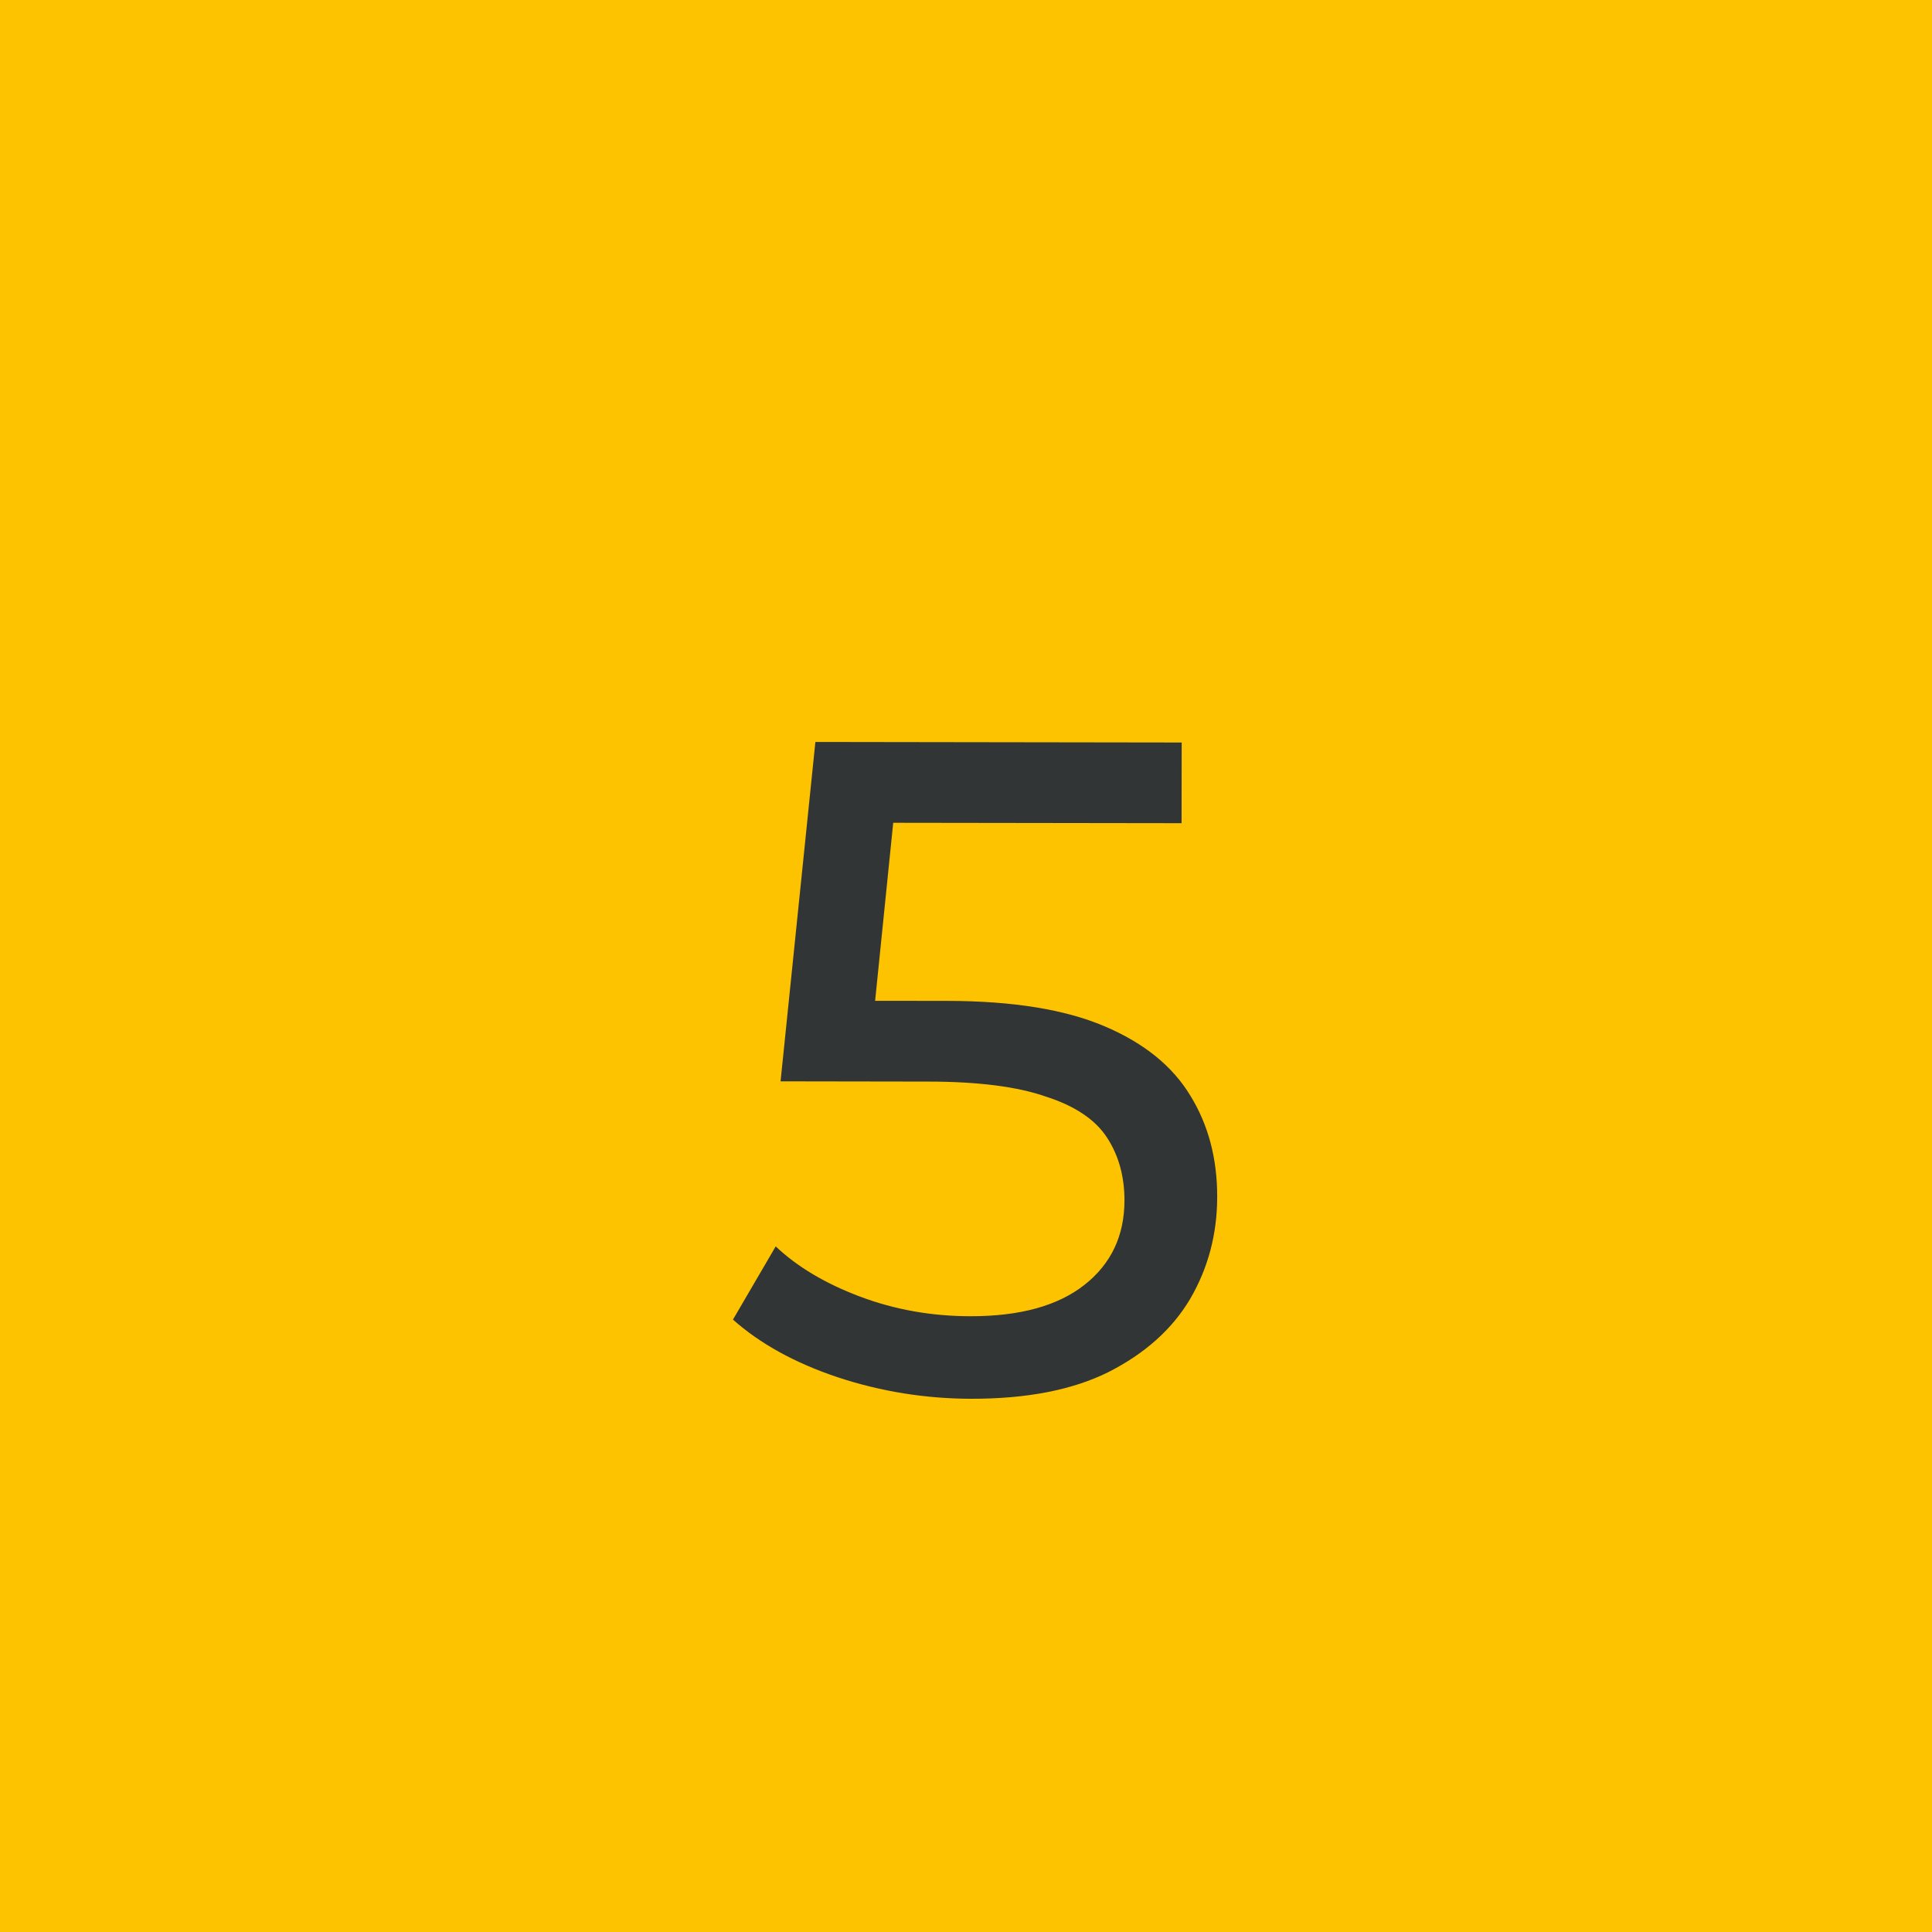
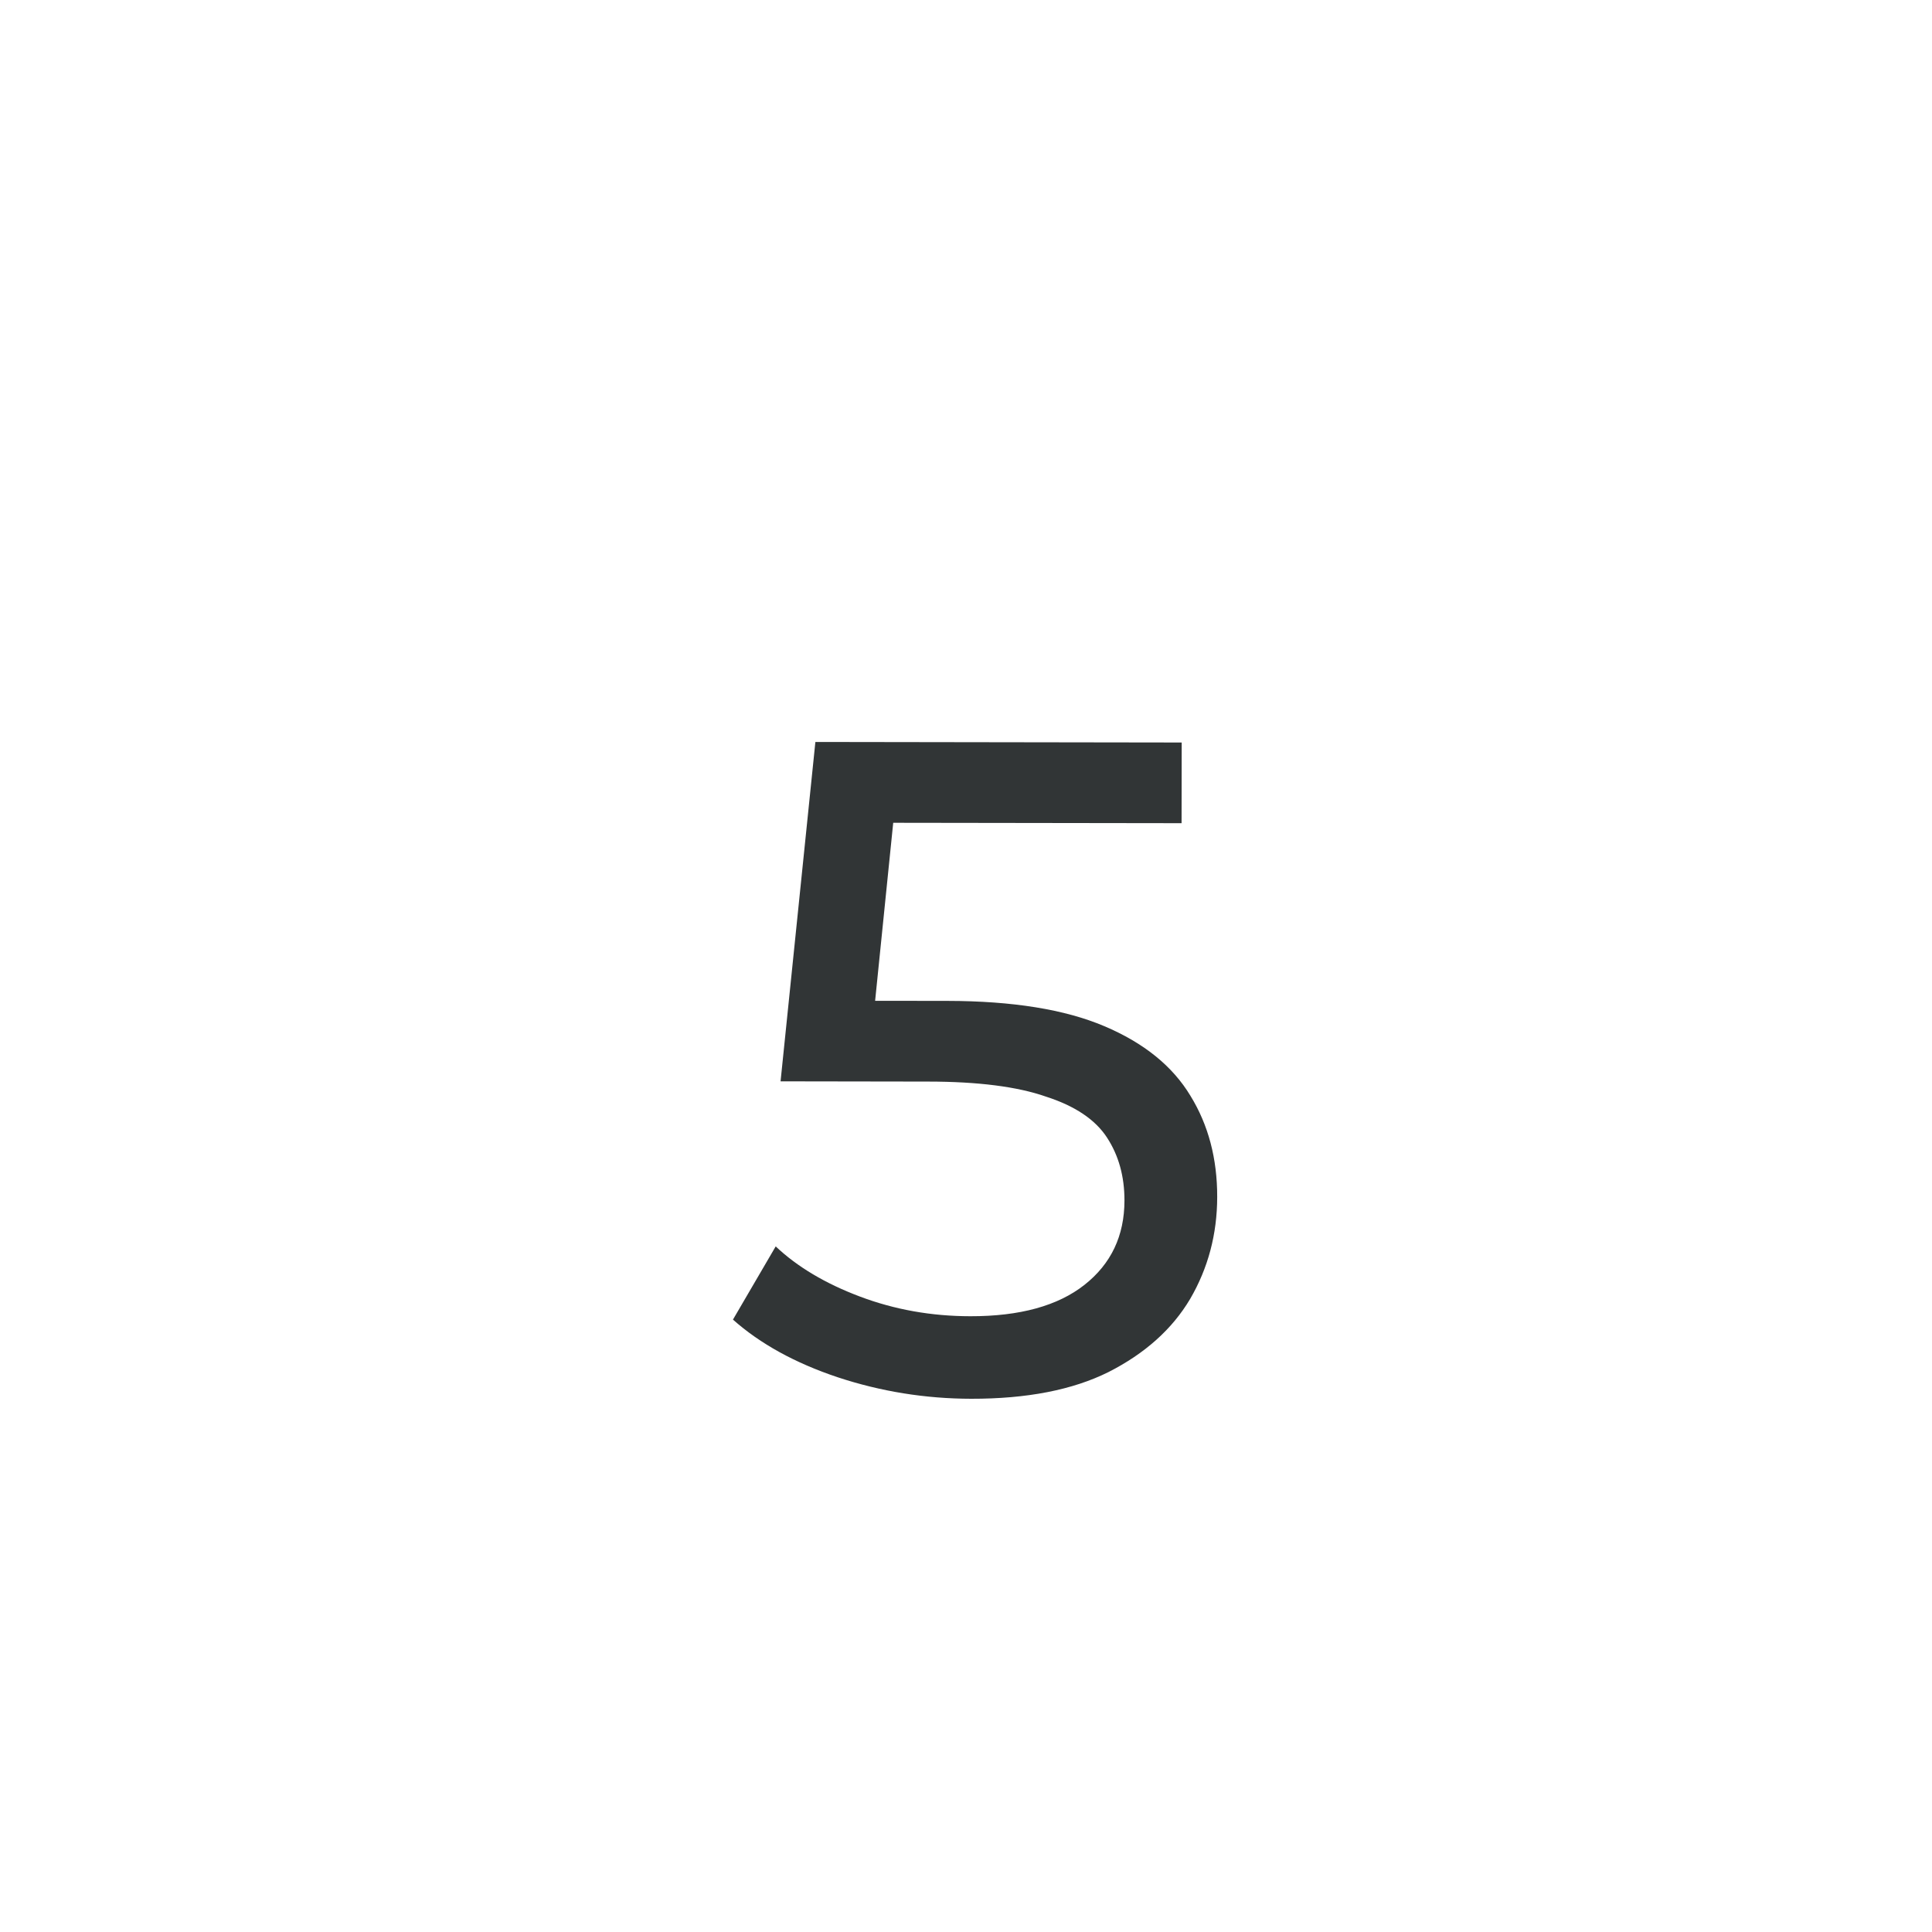
<svg xmlns="http://www.w3.org/2000/svg" width="50" height="50" viewBox="0 0 50 50" fill="none">
-   <rect width="50" height="50" fill="#FDC300" />
  <path d="M25.134 36.2C23.95 36.198 22.798 36.013 21.678 35.643C20.575 35.274 19.672 34.776 18.969 34.151L20.075 32.257C20.635 32.786 21.362 33.219 22.258 33.556C23.153 33.893 24.105 34.063 25.113 34.064C26.393 34.066 27.377 33.795 28.066 33.252C28.755 32.709 29.1 31.982 29.101 31.07C29.102 30.446 28.951 29.901 28.647 29.437C28.344 28.973 27.816 28.62 27.065 28.379C26.329 28.122 25.313 27.992 24.017 27.991L20.201 27.985L21.102 19.202L30.582 19.216L30.579 21.304L21.987 21.292L23.236 20.117L22.531 27.052L21.284 25.899L24.524 25.903C26.204 25.906 27.556 26.123 28.579 26.557C29.603 26.99 30.346 27.591 30.809 28.36C31.272 29.113 31.503 29.985 31.501 30.977C31.5 31.937 31.267 32.817 30.801 33.616C30.336 34.399 29.631 35.03 28.687 35.509C27.758 35.972 26.574 36.202 25.134 36.2Z" fill="#313536" />
</svg>